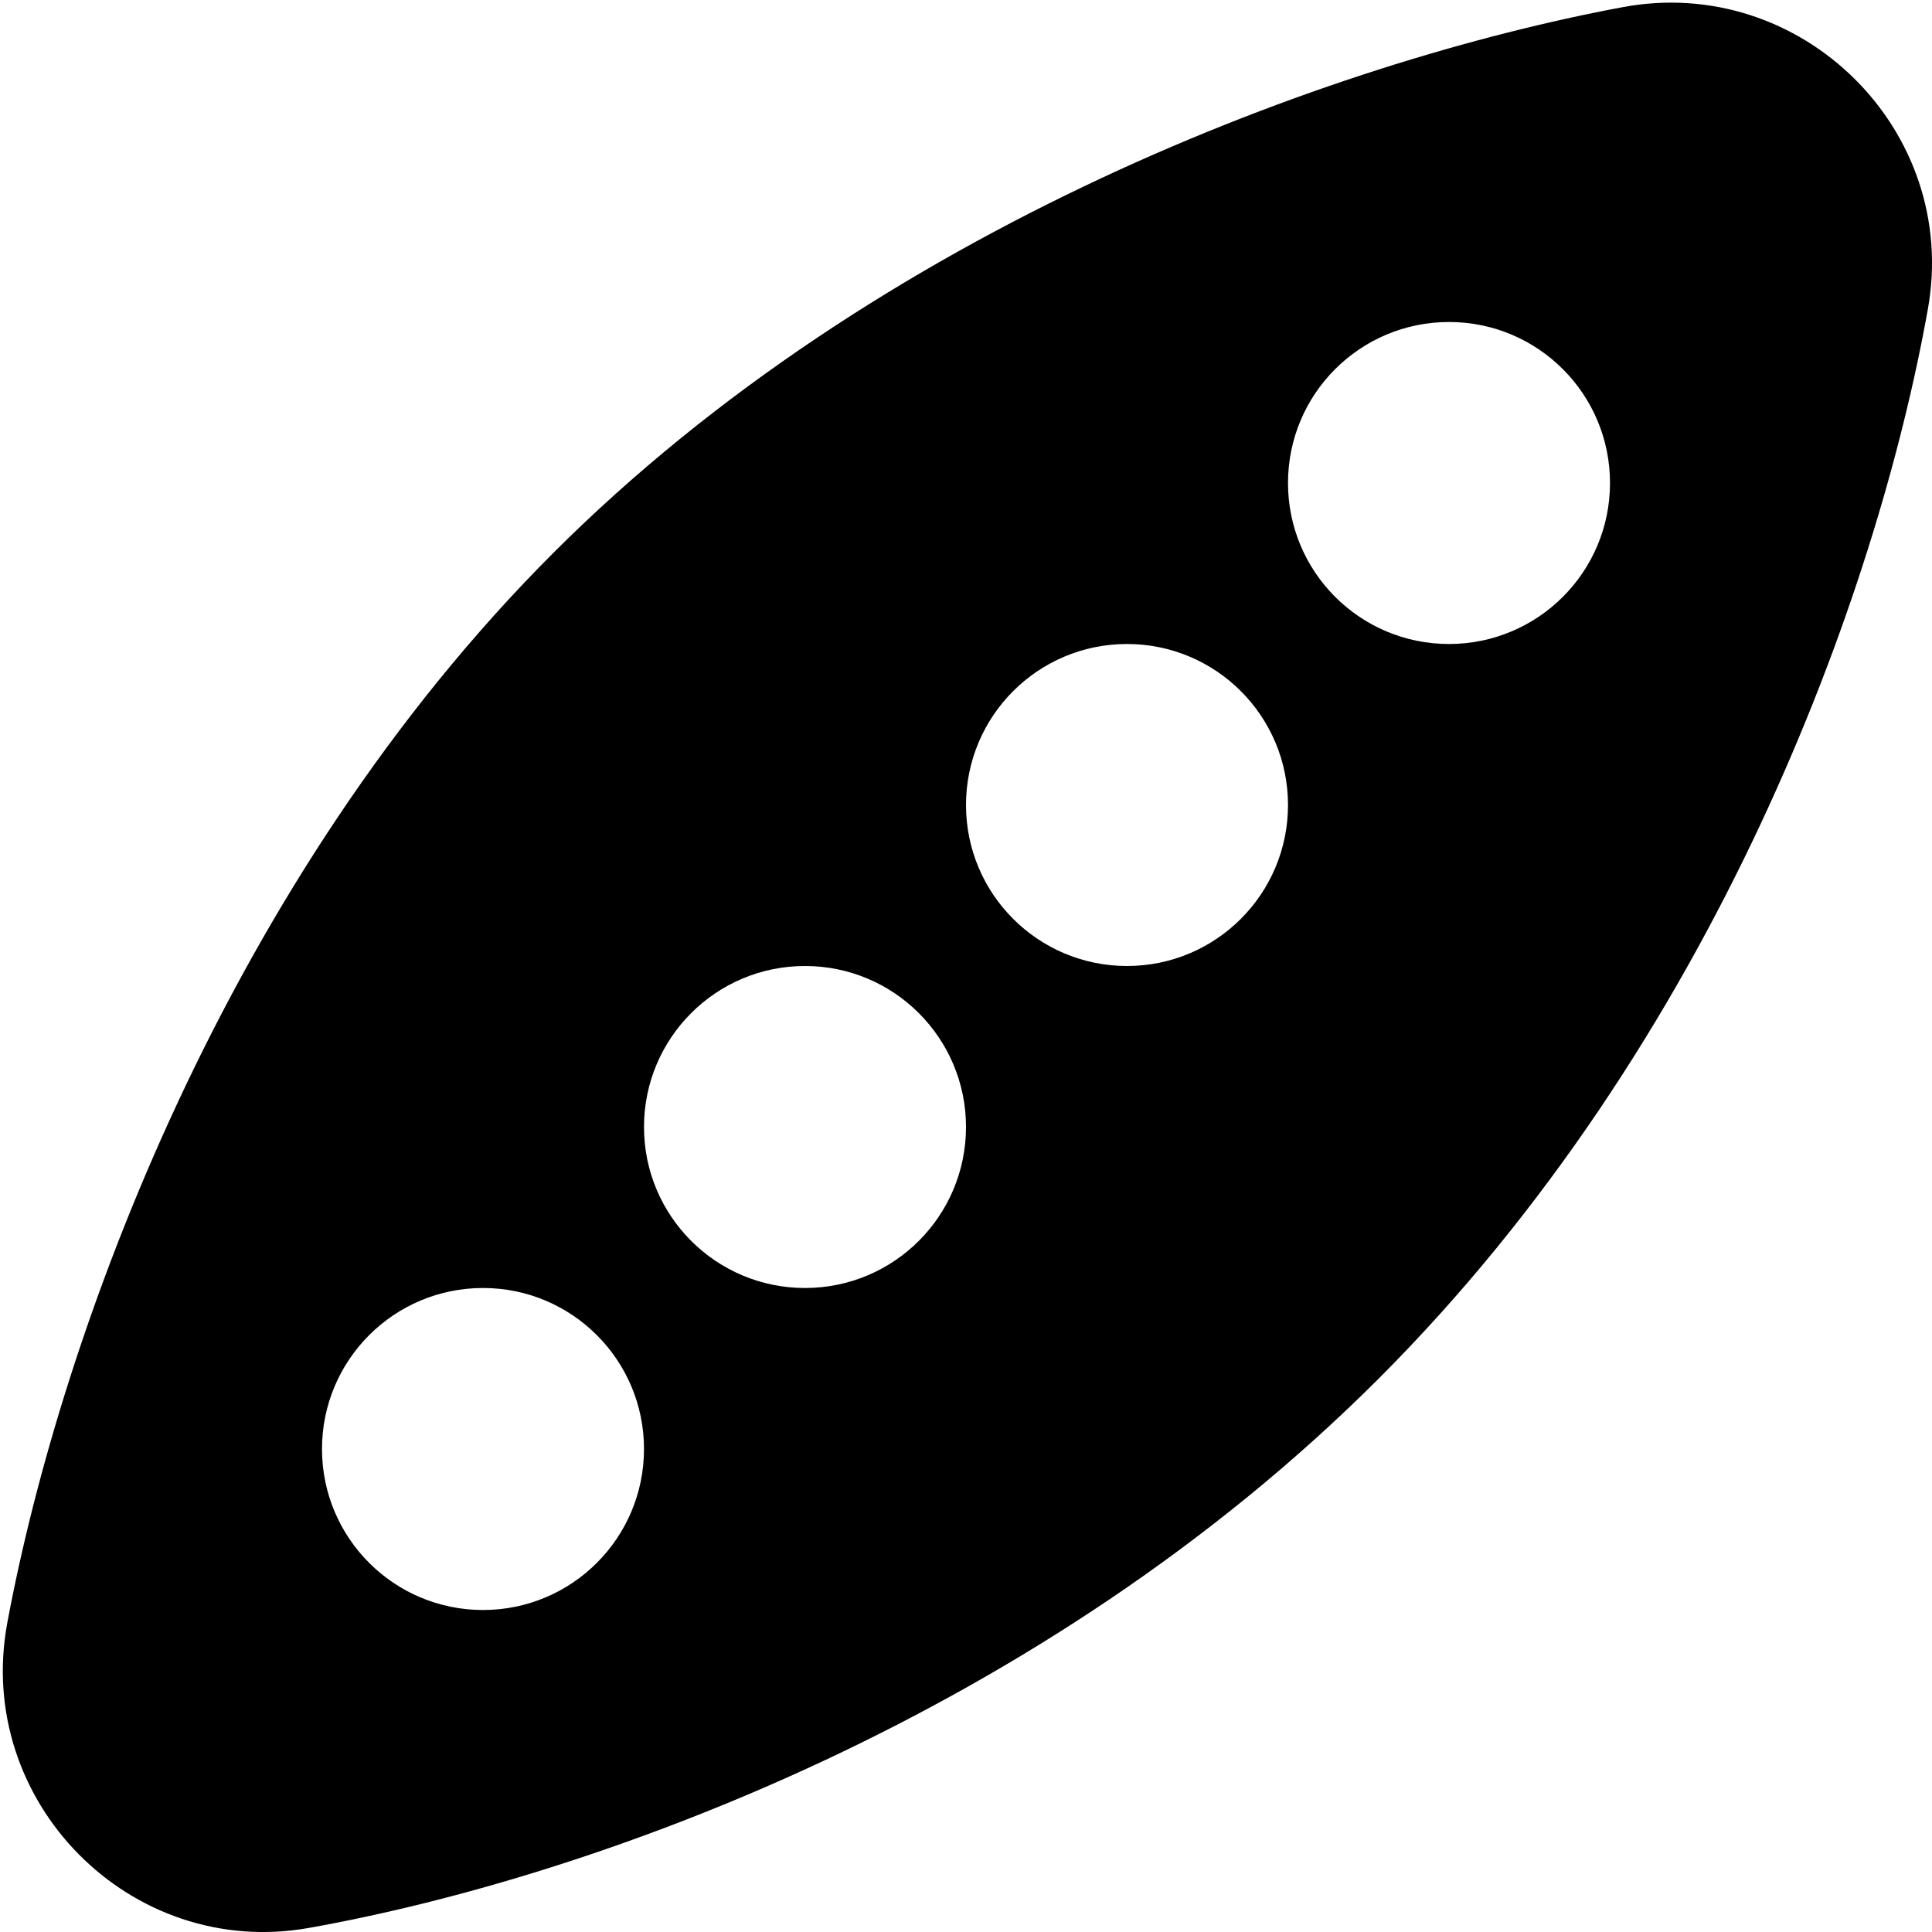
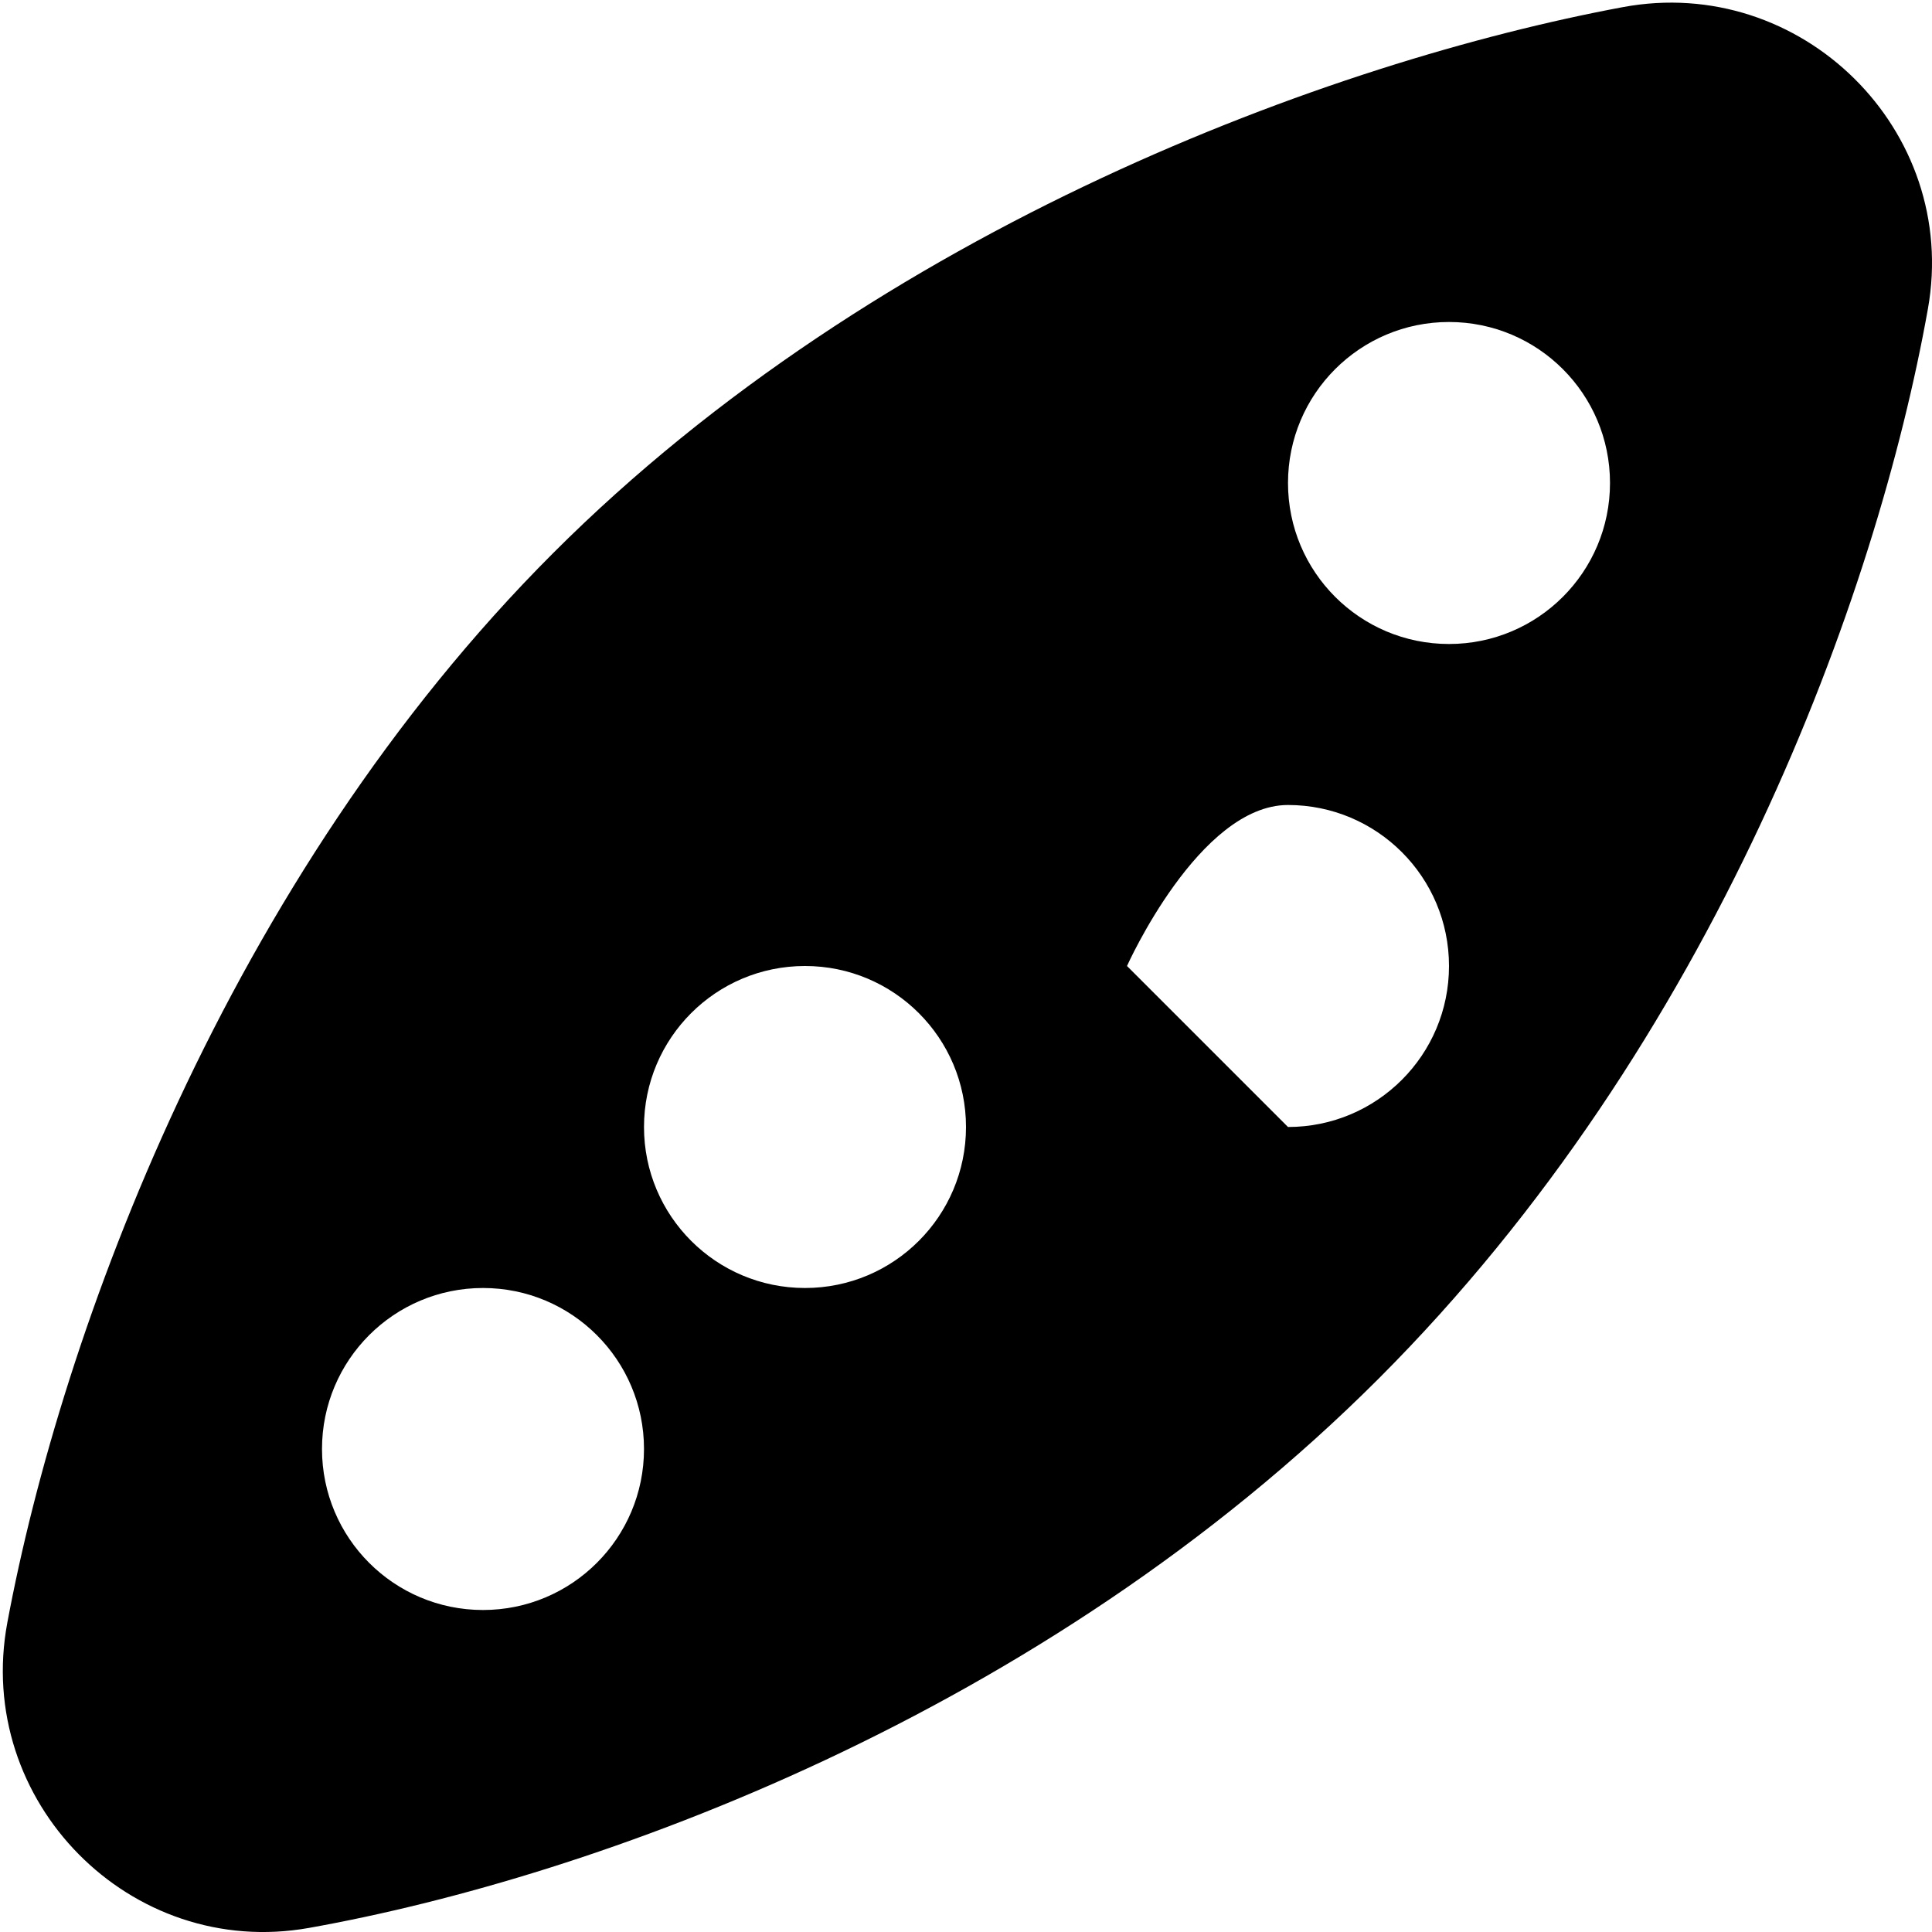
<svg xmlns="http://www.w3.org/2000/svg" id="Layer_1" data-name="Layer 1" viewBox="0 0 24 24">
-   <path d="m20.157.089c-3.607.673-9.238,2.733-13.286,6.782C2.823,10.919.764,16.55.091,20.157c-.414,2.218,1.528,4.189,3.749,3.792,3.55-.634,9.111-2.648,13.286-6.823,4.175-4.175,6.189-9.737,6.823-13.288.397-2.221-1.574-4.164-3.792-3.749ZM6,20c-1.105,0-2-.895-2-2s.895-2,2-2,2,.895,2,2-.895,2-2,2Zm4-4c-1.105,0-2-.895-2-2s.895-2,2-2,2,.895,2,2-.895,2-2,2Zm4-4c-1.105,0-2-.895-2-2s.895-2,2-2,2,.895,2,2-.895,2-2,2Zm4-4c-1.105,0-2-.895-2-2s.895-2,2-2,2,.895,2,2-.895,2-2,2Z" />
+   <path d="m20.157.089c-3.607.673-9.238,2.733-13.286,6.782C2.823,10.919.764,16.55.091,20.157c-.414,2.218,1.528,4.189,3.749,3.792,3.55-.634,9.111-2.648,13.286-6.823,4.175-4.175,6.189-9.737,6.823-13.288.397-2.221-1.574-4.164-3.792-3.749ZM6,20c-1.105,0-2-.895-2-2s.895-2,2-2,2,.895,2,2-.895,2-2,2Zm4-4c-1.105,0-2-.895-2-2s.895-2,2-2,2,.895,2,2-.895,2-2,2Zm4-4s.895-2,2-2,2,.895,2,2-.895,2-2,2Zm4-4c-1.105,0-2-.895-2-2s.895-2,2-2,2,.895,2,2-.895,2-2,2Z" />
</svg>